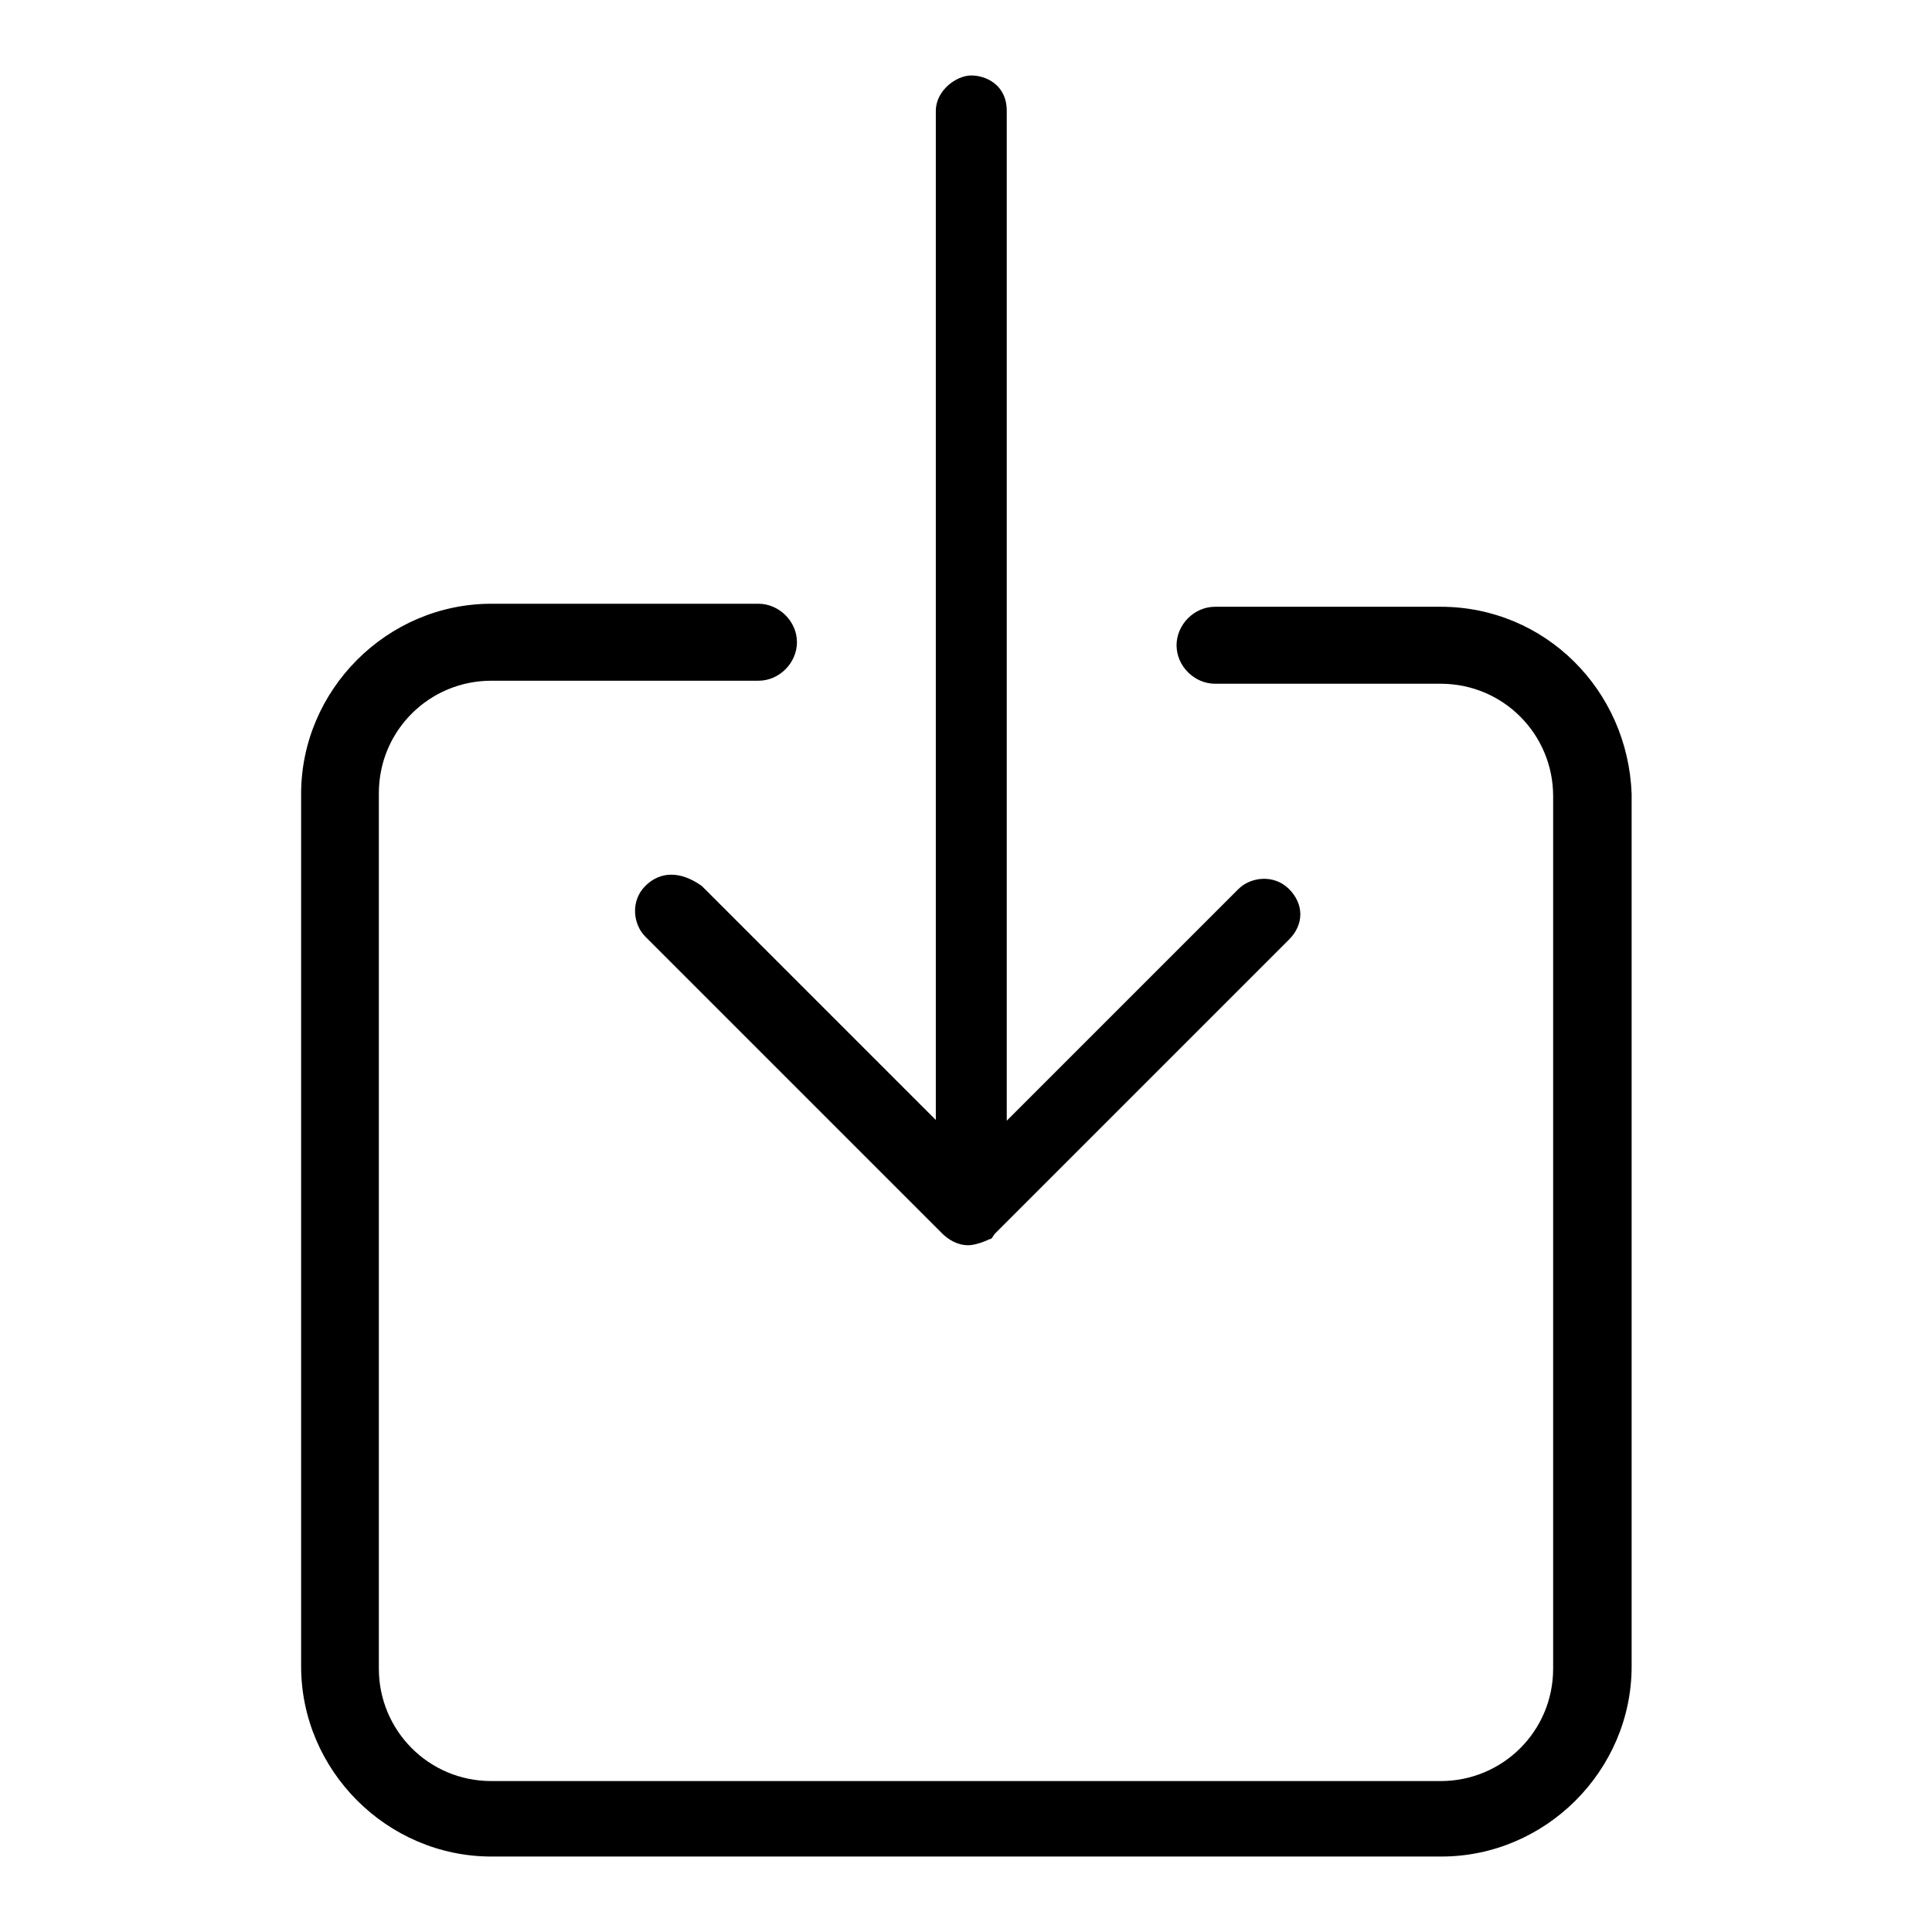
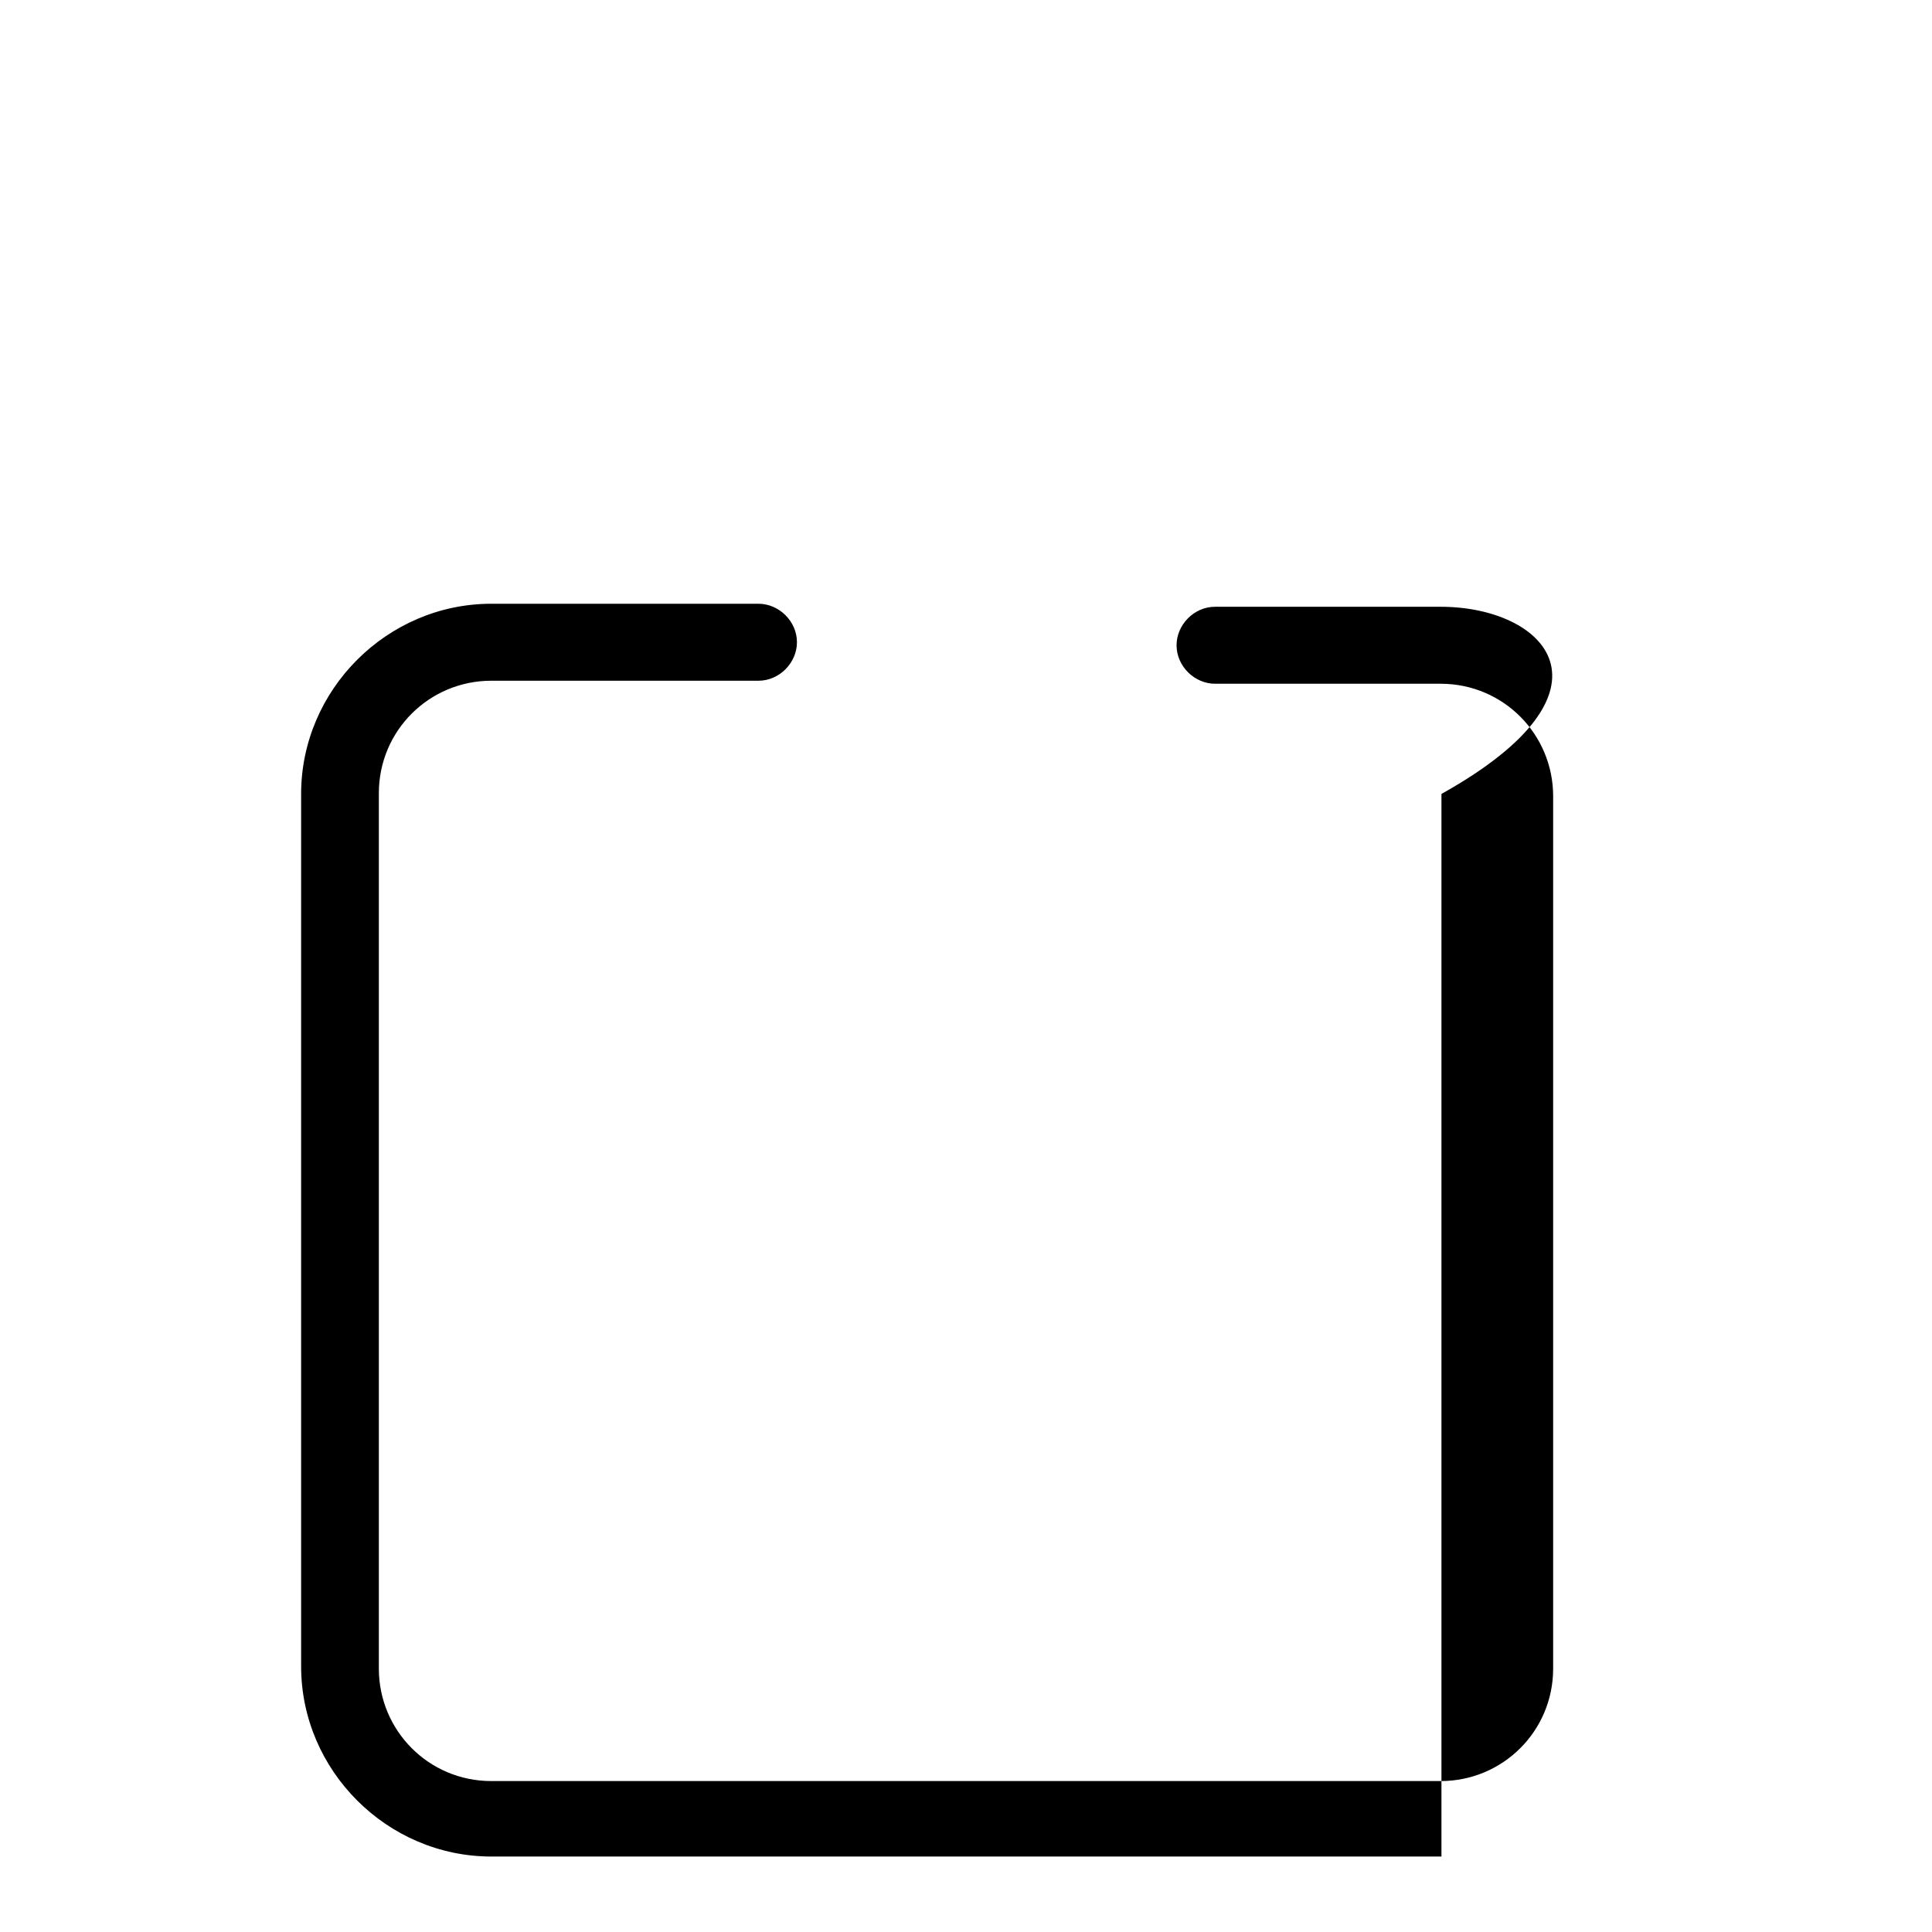
<svg xmlns="http://www.w3.org/2000/svg" version="1.1" x="0px" y="0px" viewBox="0 0 256 256" enable-background="new 0 0 256 256" xml:space="preserve">
  <g>
-     <path fill="#000000" d="M190.9,80.4H161c-2.8,0-5.1,2.4-5.1,5.1c0,2.8,2.4,5.1,5.1,5.1h29.9c8.3,0,14.9,6.7,14.9,14.9v115.6 c0,8.3-6.7,14.9-14.9,14.9H65.1c-8.3,0-14.9-6.7-14.9-14.9v-116c0-8.3,6.7-14.9,14.9-14.9h35.4c2.8,0,5.1-2.4,5.1-5.1 c0-2.8-2.4-5.1-5.1-5.1H65.1c-13.8,0-25.2,11.4-25.2,25.2v115.6c0,13.8,11.4,25.2,25.2,25.2h125.9c13.8,0,25.2-11.4,25.2-25.2 V105.2C215.7,91.4,204.7,80.4,190.9,80.4L190.9,80.4z" />
-     <path fill="#000000" d="M85.5,117.4c-2,2-1.6,5.1,0,6.7l38.9,38.9l0.4,0.4l0,0l0,0c0.8,0.8,2,1.6,3.5,1.6l0,0c0.8,0,2-0.4,2.8-0.8 c0.4,0,0.4-0.4,0.8-0.8l38.9-38.9c2-2,2-4.7,0-6.7c-2-2-5.1-1.6-6.7,0l-30.7,30.7V14.7c0-3.5-2.8-4.7-4.7-4.7c-2,0-4.7,2-4.7,4.7 v133.7L93,117.4C90.2,115.4,87.5,115.4,85.5,117.4z" />
+     <path fill="#000000" d="M190.9,80.4H161c-2.8,0-5.1,2.4-5.1,5.1c0,2.8,2.4,5.1,5.1,5.1h29.9c8.3,0,14.9,6.7,14.9,14.9v115.6 c0,8.3-6.7,14.9-14.9,14.9H65.1c-8.3,0-14.9-6.7-14.9-14.9v-116c0-8.3,6.7-14.9,14.9-14.9h35.4c2.8,0,5.1-2.4,5.1-5.1 c0-2.8-2.4-5.1-5.1-5.1H65.1c-13.8,0-25.2,11.4-25.2,25.2v115.6c0,13.8,11.4,25.2,25.2,25.2h125.9V105.2C215.7,91.4,204.7,80.4,190.9,80.4L190.9,80.4z" />
  </g>
</svg>